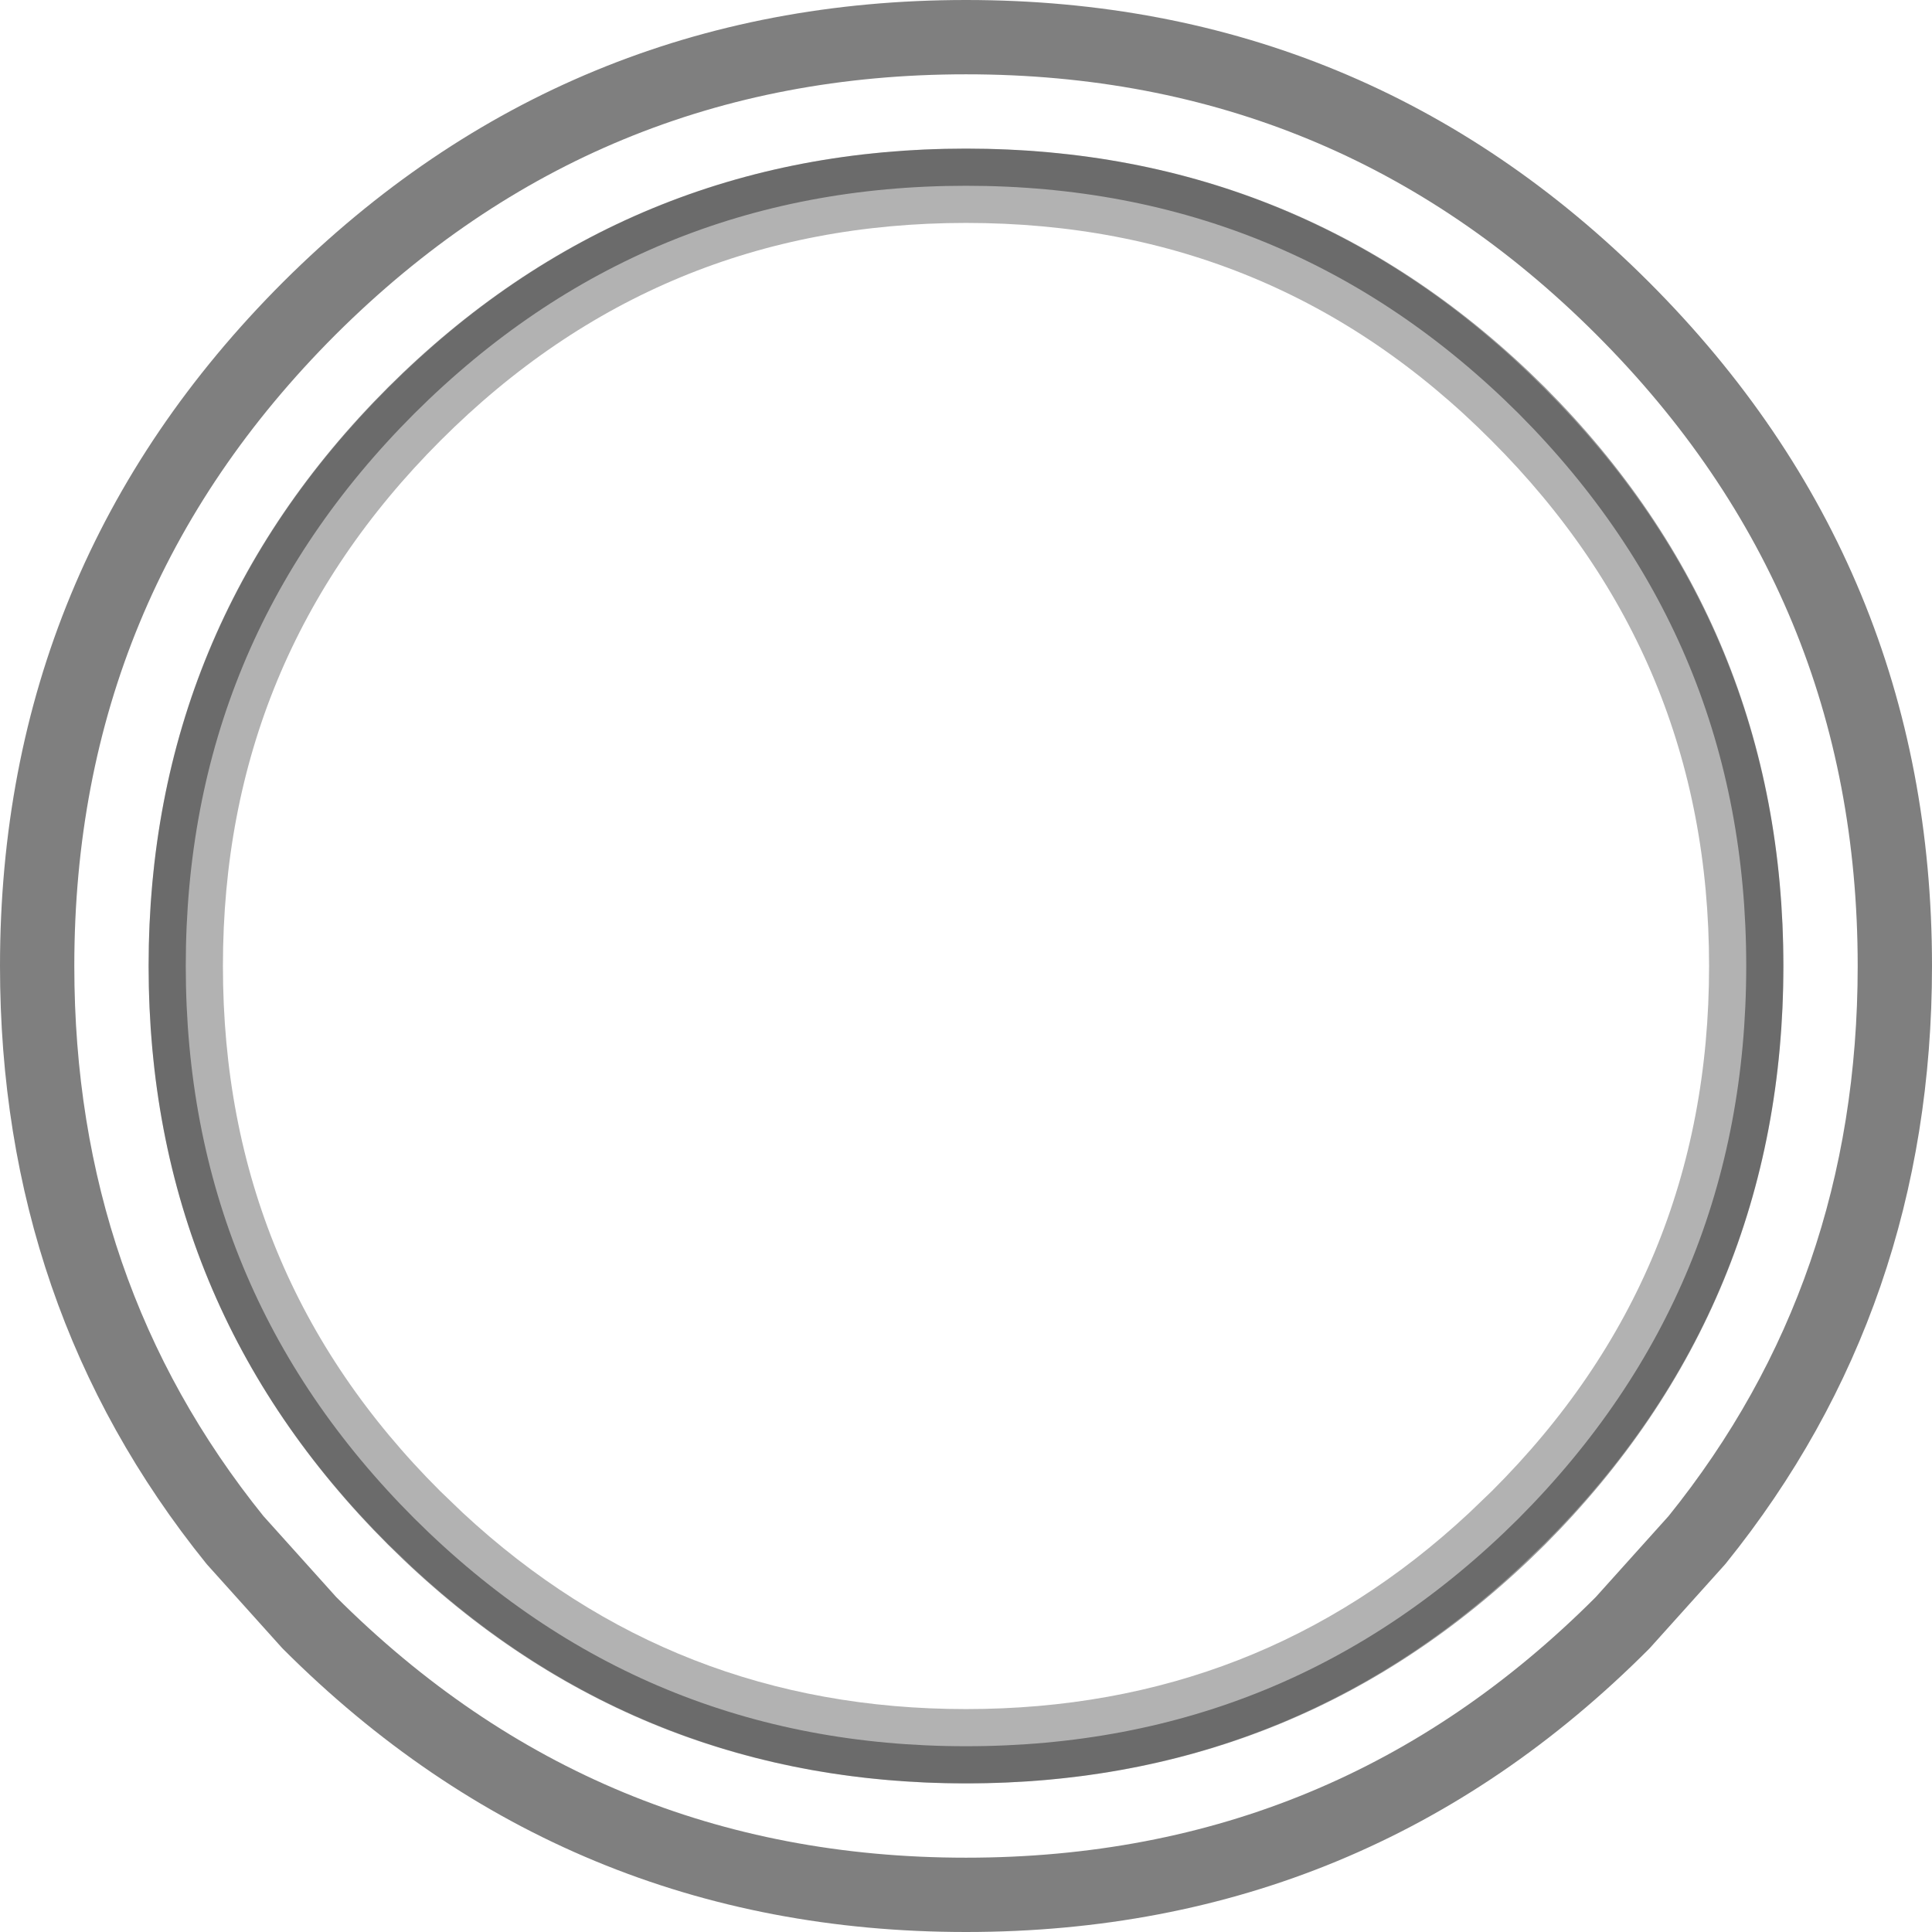
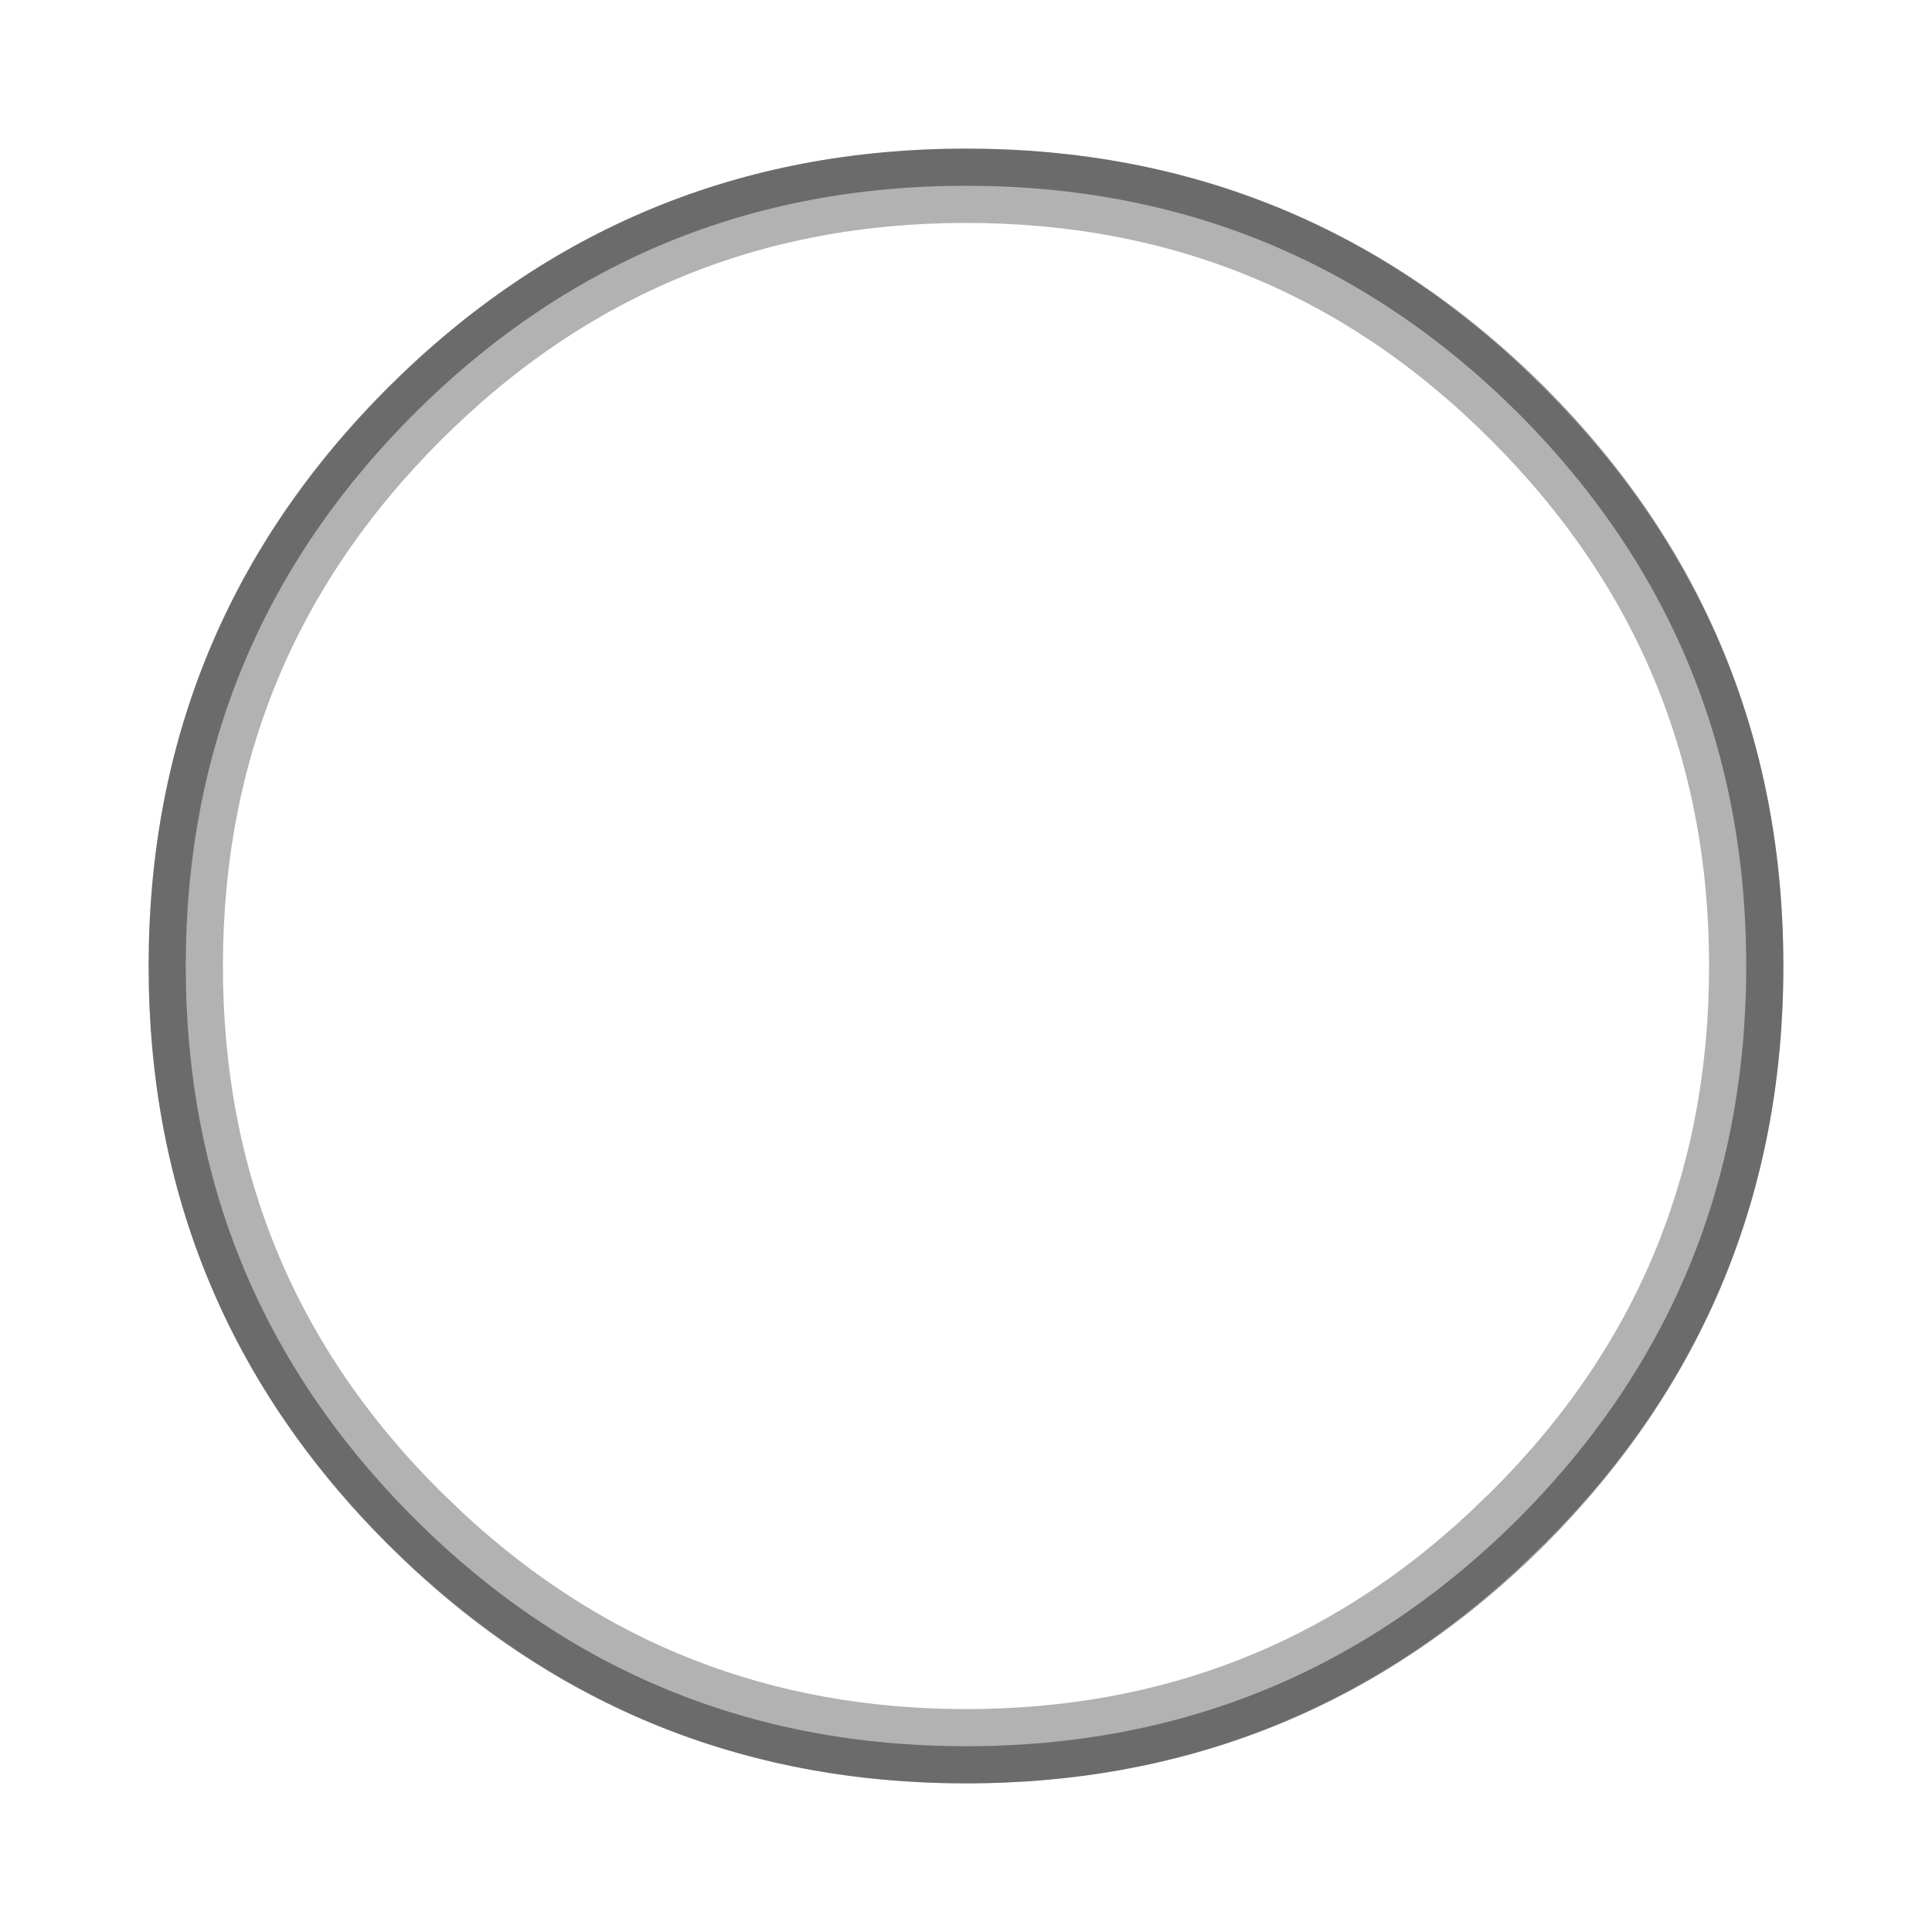
<svg xmlns="http://www.w3.org/2000/svg" height="104.0px" width="104.0px">
  <g transform="matrix(1.0, 0.0, 0.0, 1.0, 52.0, 52.0)">
    <path d="M29.7 -29.7 Q42.0 -17.4 42.0 0.0 42.0 17.45 29.7 29.7 L28.45 30.9 Q16.55 42.0 0.0 42.0 -16.5 42.0 -28.45 30.9 L-29.7 29.7 Q-42.0 17.45 -42.0 0.0 -42.0 -17.4 -29.7 -29.7 -17.4 -42.0 0.0 -42.0 17.45 -42.0 29.7 -29.7" fill="none" stroke="#000000" stroke-linecap="round" stroke-linejoin="round" stroke-opacity="0.302" stroke-width="4.0" />
-     <path d="M35.35 -35.4 Q50.0 -20.75 50.0 0.0 50.0 17.7 39.35 30.9 L35.35 35.35 Q20.75 50.0 0.0 50.0 -20.7 50.0 -35.35 35.35 L-39.35 30.9 Q-50.0 17.7 -50.0 0.0 -50.0 -20.75 -35.35 -35.4 -20.7 -50.0 0.0 -50.0 20.75 -50.0 35.35 -35.4" fill="none" stroke="#000000" stroke-linecap="round" stroke-linejoin="round" stroke-opacity="0.502" stroke-width="4.0" />
    <path d="M30.45 -30.45 Q43.0 -17.85 43.0 0.0 43.0 17.85 30.45 30.45 17.85 43.0 0.0 43.0 -17.8 43.0 -30.4 30.45 -43.0 17.85 -43.0 0.0 -43.0 -17.85 -30.4 -30.45 -17.8 -43.0 0.0 -43.0 17.85 -43.0 30.45 -30.45 Z" fill="none" stroke="#000000" stroke-linecap="round" stroke-linejoin="round" stroke-opacity="0.4" stroke-width="2.0" />
  </g>
</svg>